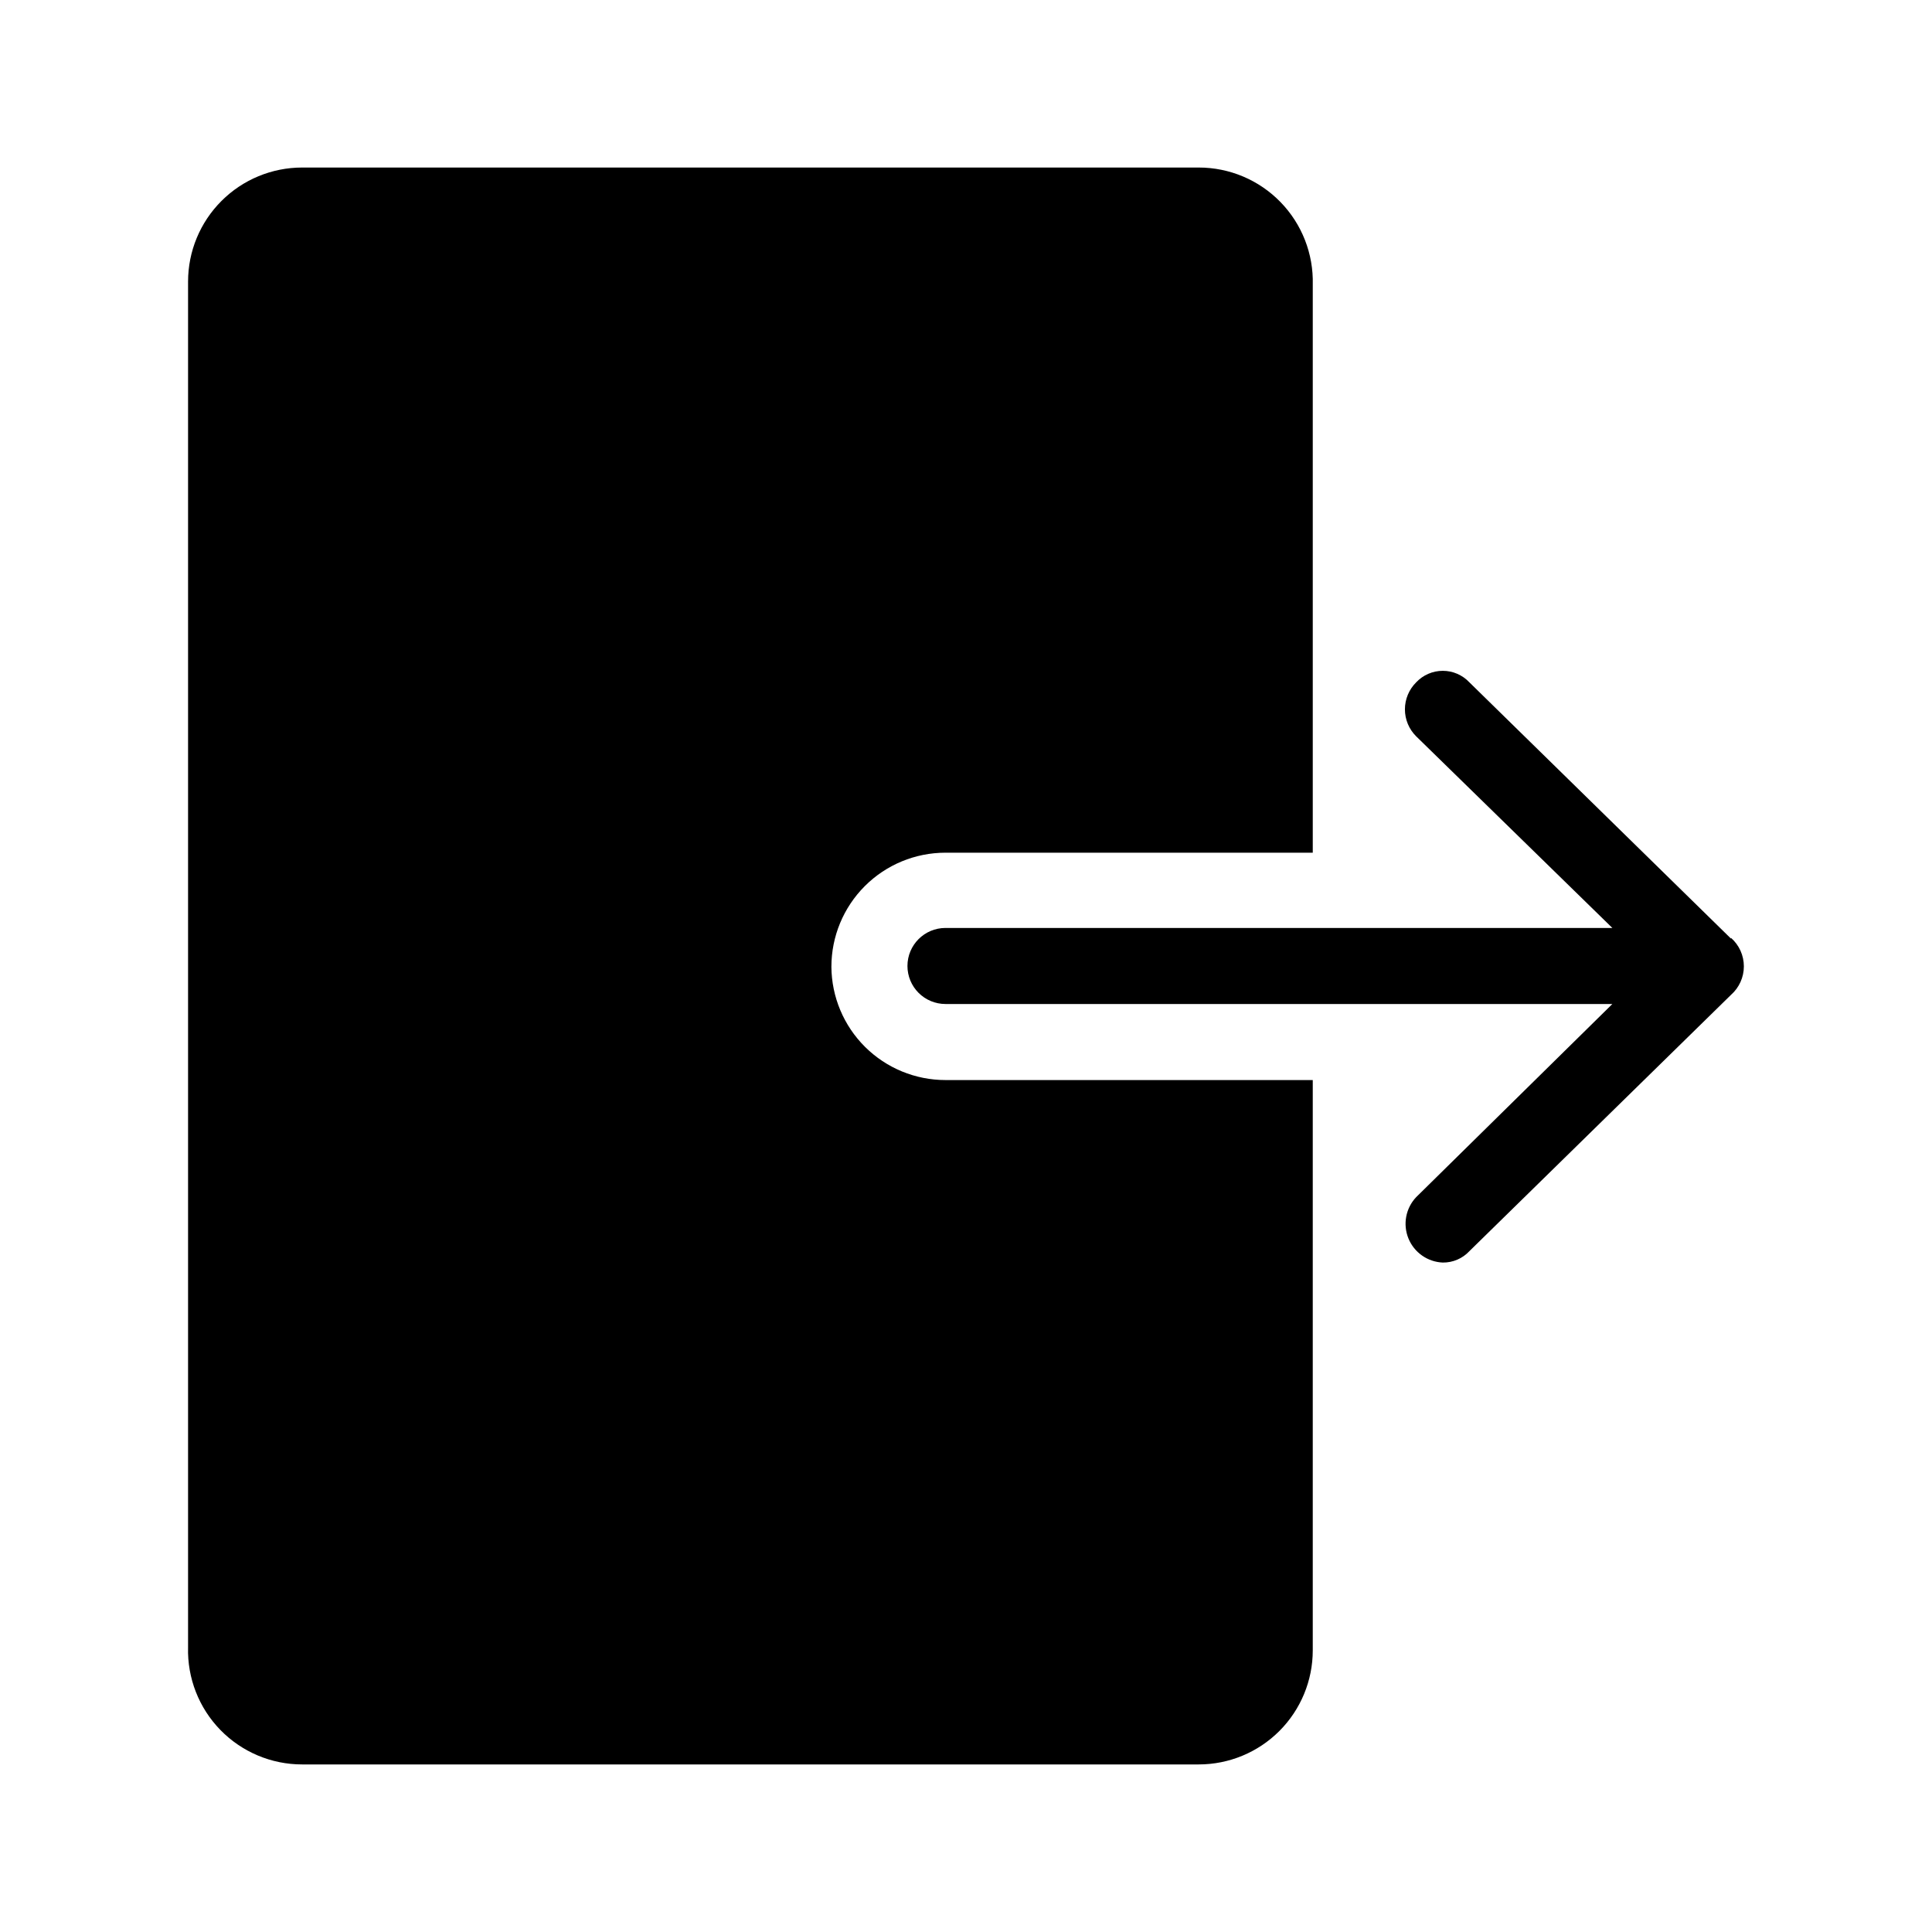
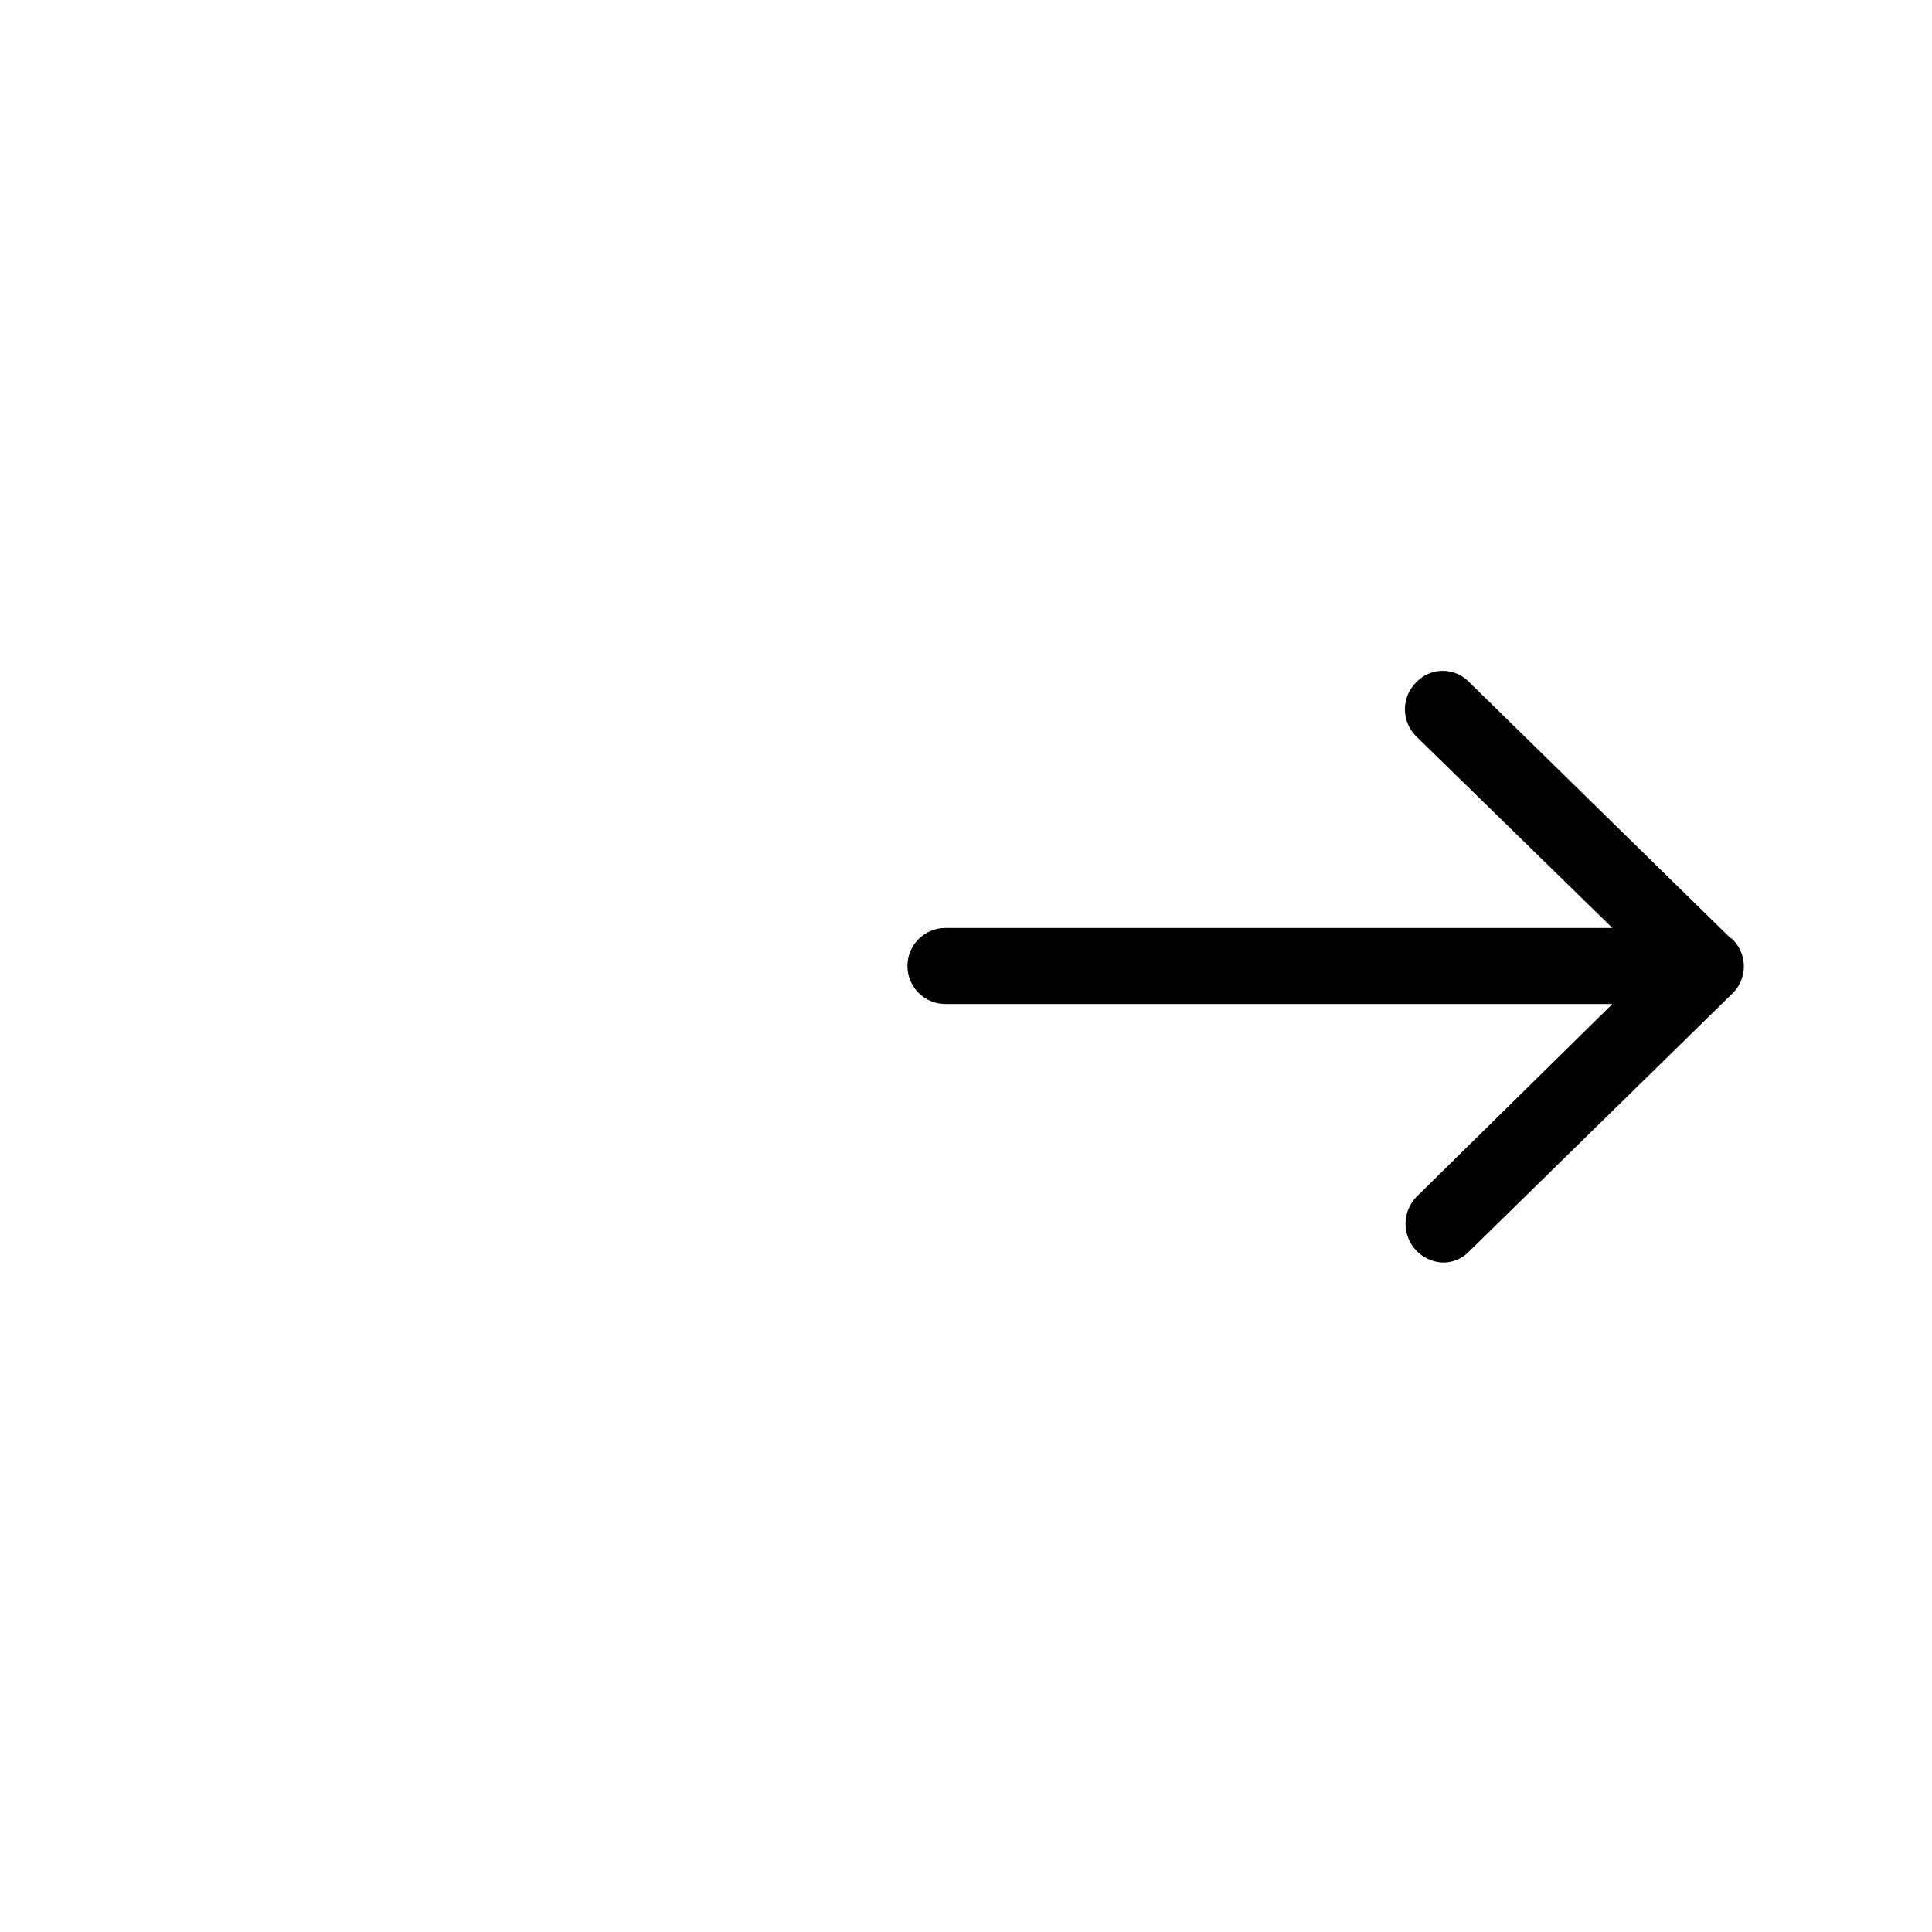
<svg xmlns="http://www.w3.org/2000/svg" fill="#000000" width="800px" height="800px" version="1.1" viewBox="144 144 512 512">
  <g>
-     <path d="m364.33 400.2c0-8.016 3.184-15.703 8.855-21.375 5.668-5.668 13.355-8.852 21.375-8.852h97.336v-150.54c0.215-8.156-2.871-16.055-8.566-21.898-5.691-5.844-13.504-9.141-21.664-9.137h-237.6c-8.016 0-15.703 3.184-21.371 8.855-5.672 5.668-8.855 13.355-8.855 21.375v361.93c-0.219 8.156 2.871 16.055 8.562 21.898 5.695 5.844 13.508 9.141 21.664 9.137h237.6c8.02 0 15.707-3.184 21.375-8.852 5.668-5.672 8.855-13.359 8.855-21.375v-151.14h-97.336c-7.984 0-15.641-3.156-21.305-8.781-5.664-5.625-8.871-13.262-8.926-21.246z" />
    <path d="m602.73 392.74-69.324-67.91c-1.828-1.949-4.379-3.055-7.051-3.055s-5.227 1.105-7.055 3.055c-1.906 1.891-2.981 4.465-2.981 7.152s1.074 5.262 2.981 7.152l51.992 50.785h-176.73c-5.566 0-10.078 4.512-10.078 10.078 0 2.672 1.062 5.234 2.953 7.125 1.887 1.887 4.453 2.949 7.125 2.949h176.73l-51.992 51.188c-2.769 2.93-3.57 7.203-2.051 10.938 1.52 3.731 5.078 6.231 9.105 6.394 2.672 0.031 5.234-1.066 7.051-3.023l69.324-67.914c2.168-1.914 3.414-4.664 3.414-7.559 0-2.891-1.246-5.644-3.414-7.555z" />
  </g>
</svg>